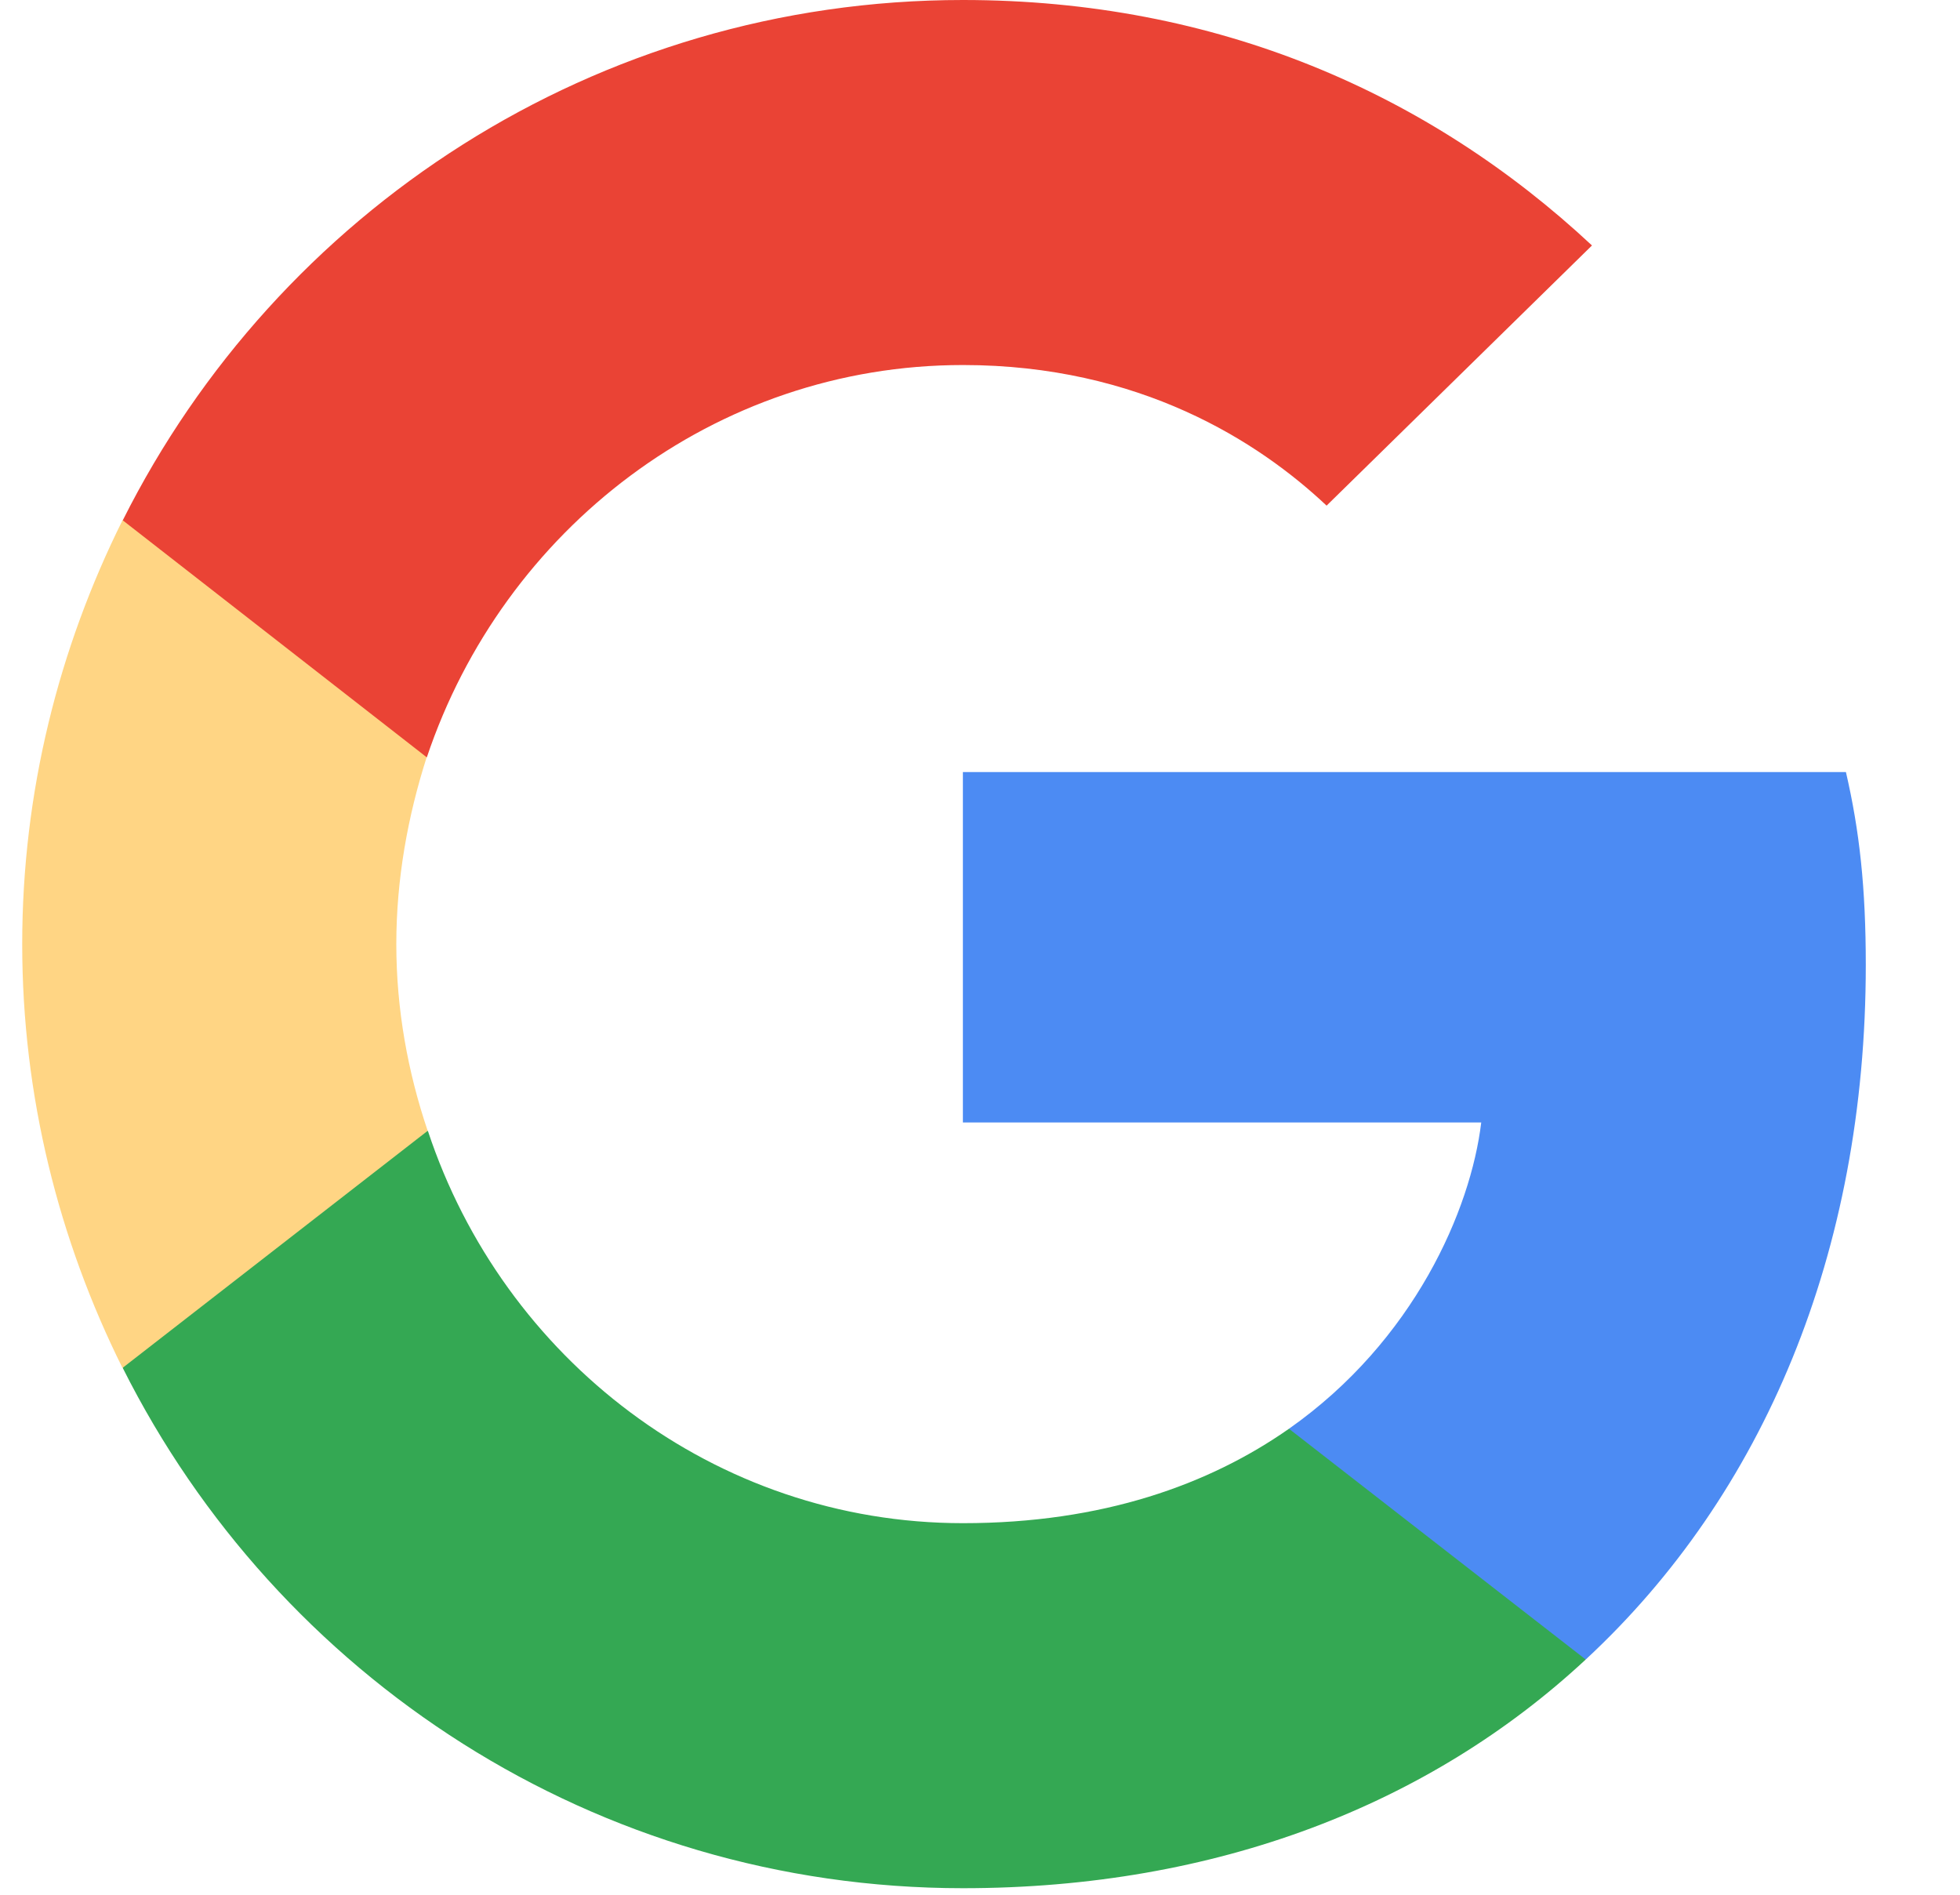
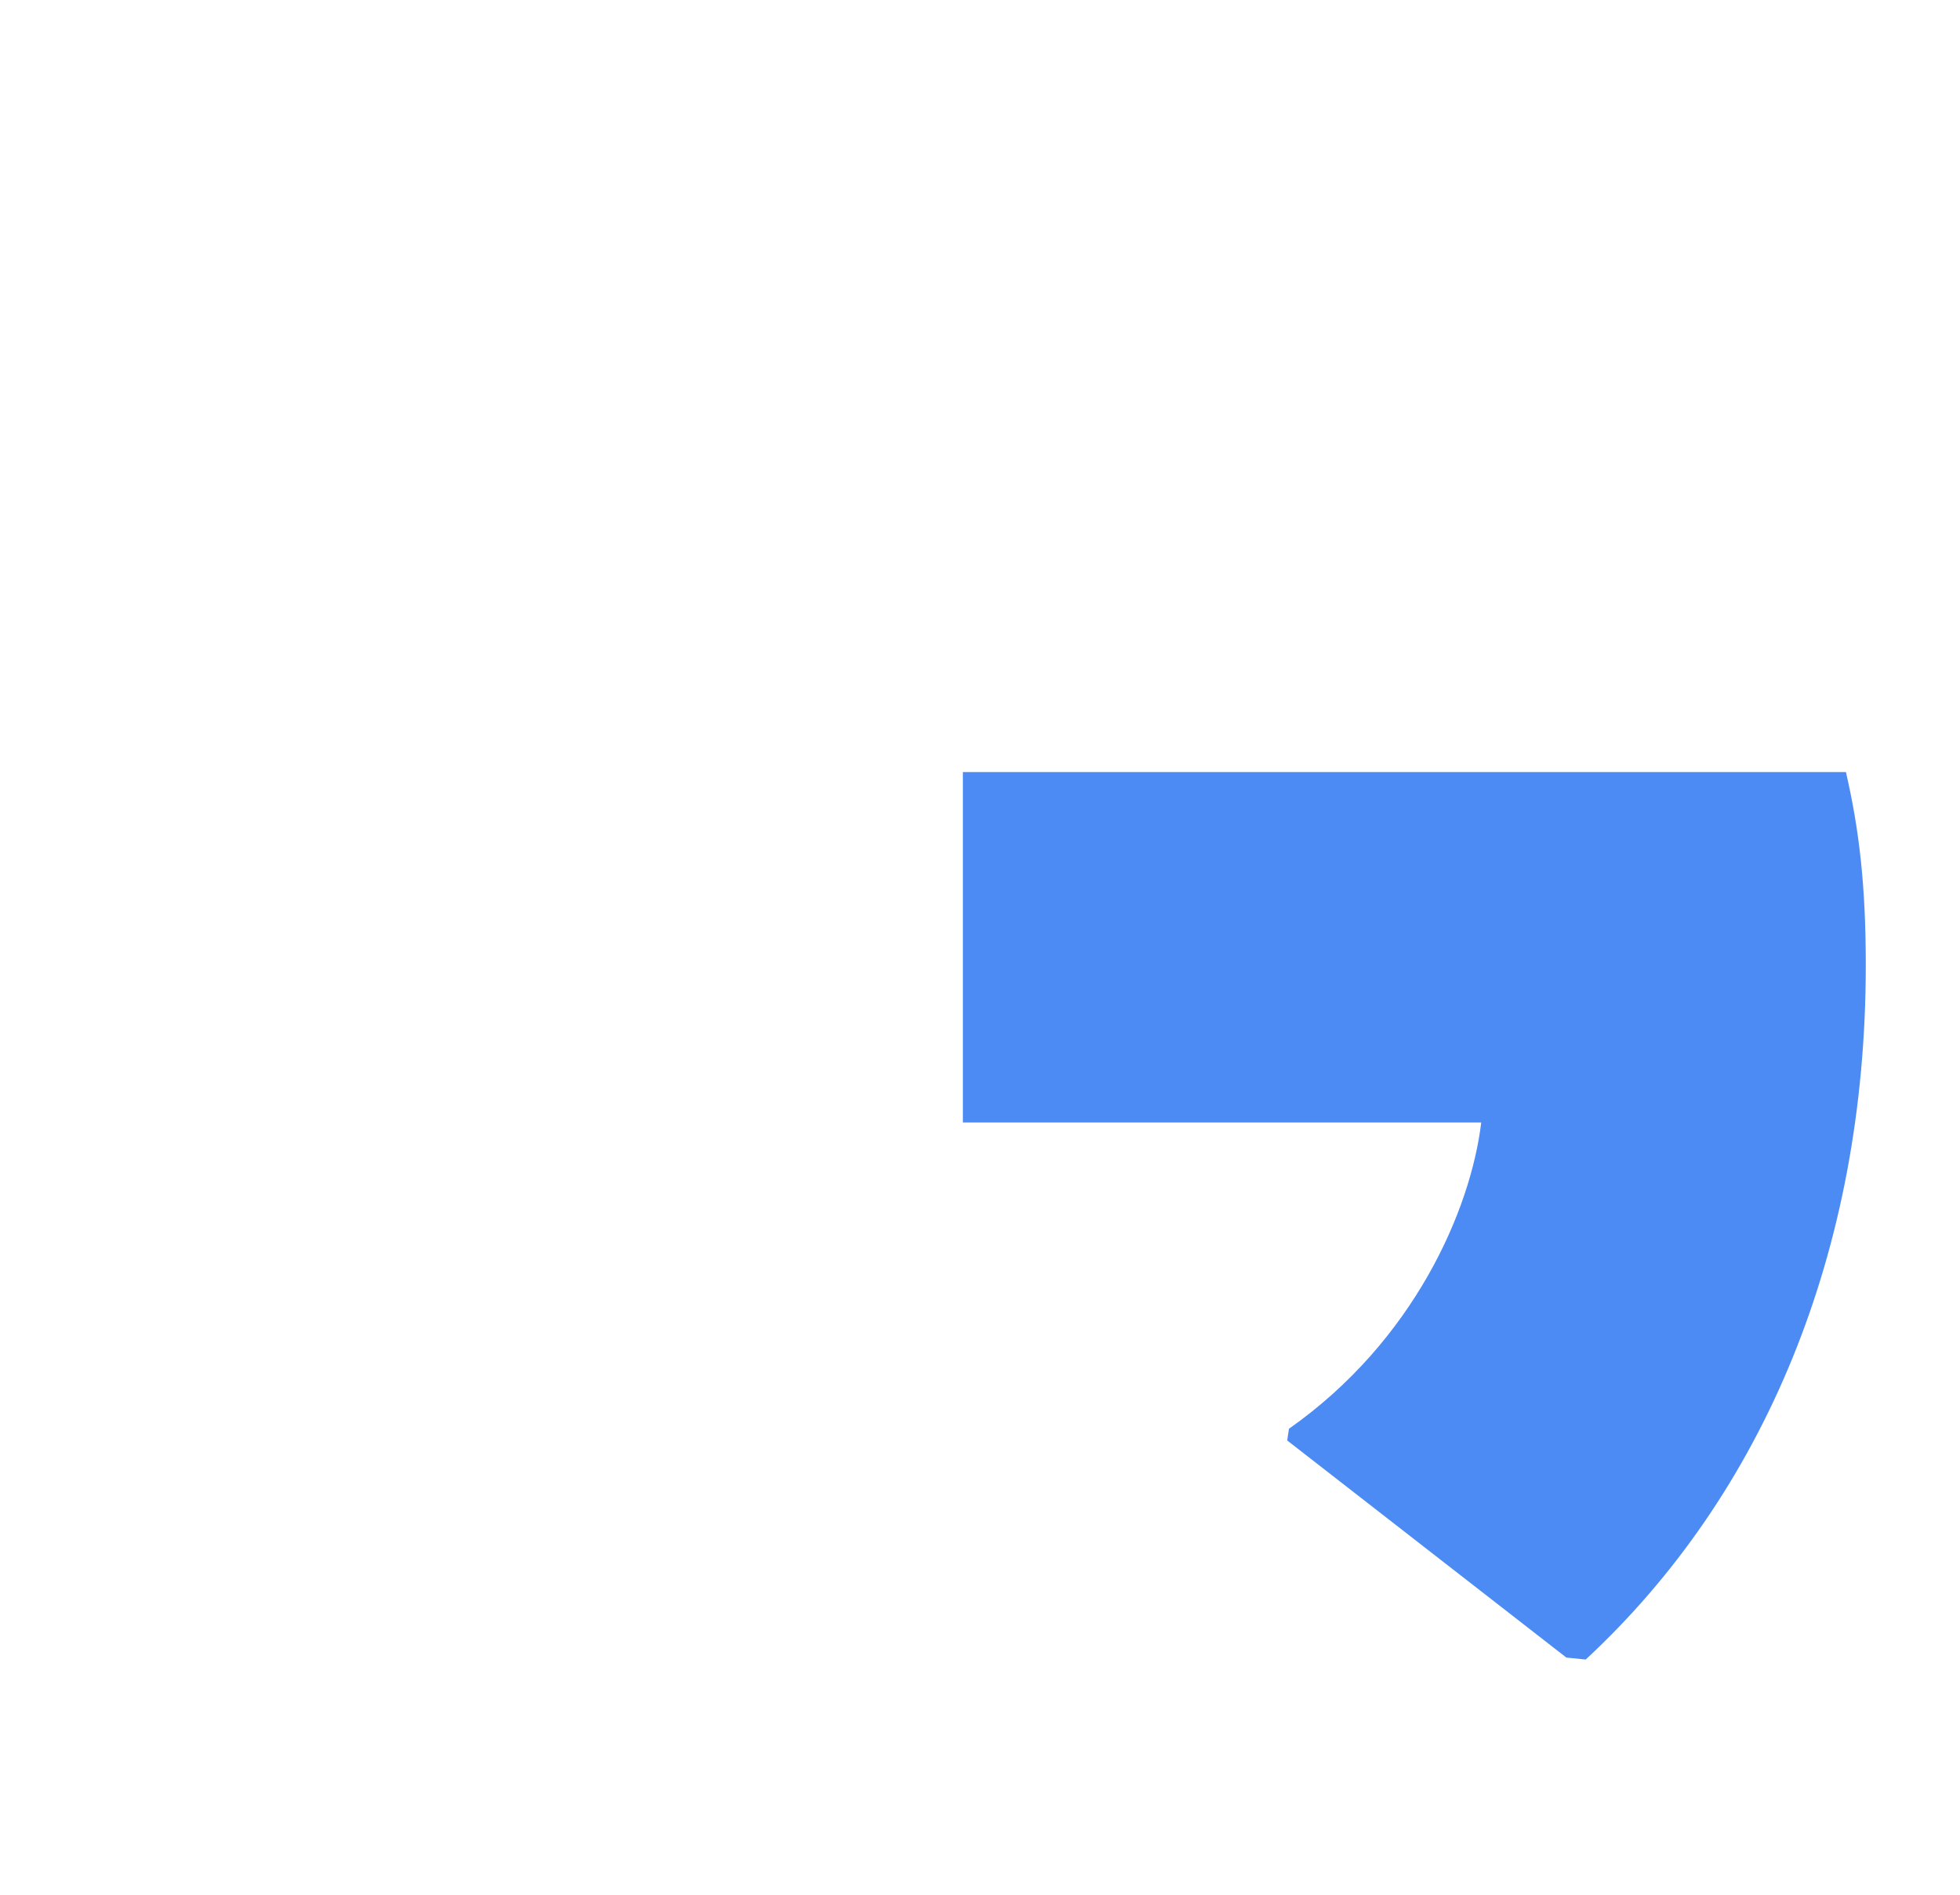
<svg xmlns="http://www.w3.org/2000/svg" width="30" height="29" viewBox="0 0 30 29" fill="none">
  <path d="M28.558 14.771C28.558 13.583 28.462 12.716 28.254 11.817H14.738V17.18H22.672C22.512 18.512 21.648 20.519 19.729 21.868L19.702 22.047L23.975 25.37L24.271 25.4C26.99 22.879 28.558 19.171 28.558 14.771" fill="#4C8BF3" />
-   <path d="M14.739 28.9C18.625 28.9 21.888 27.616 24.271 25.4L19.729 21.868C18.513 22.719 16.882 23.313 14.739 23.313C10.932 23.313 7.701 20.792 6.549 17.308L6.38 17.323L1.937 20.774L1.879 20.937C4.246 25.657 9.108 28.9 14.739 28.9Z" fill="#34A853" />
-   <path d="M6.546 17.308C6.242 16.409 6.066 15.446 6.066 14.45C6.066 13.455 6.242 12.491 6.53 11.592L6.522 11.401L2.022 7.893L1.875 7.964C0.9 9.922 0.34 12.122 0.34 14.45C0.34 16.778 0.9 18.978 1.875 20.937L6.546 17.308" fill="#FFD584" />
-   <path d="M14.739 5.587C17.442 5.587 19.265 6.759 20.305 7.739L24.367 3.757C21.872 1.429 18.625 0 14.739 0C9.108 0 4.246 3.243 1.879 7.964L6.533 11.592C7.701 8.108 10.932 5.587 14.739 5.587" fill="#EA4335" />
</svg>